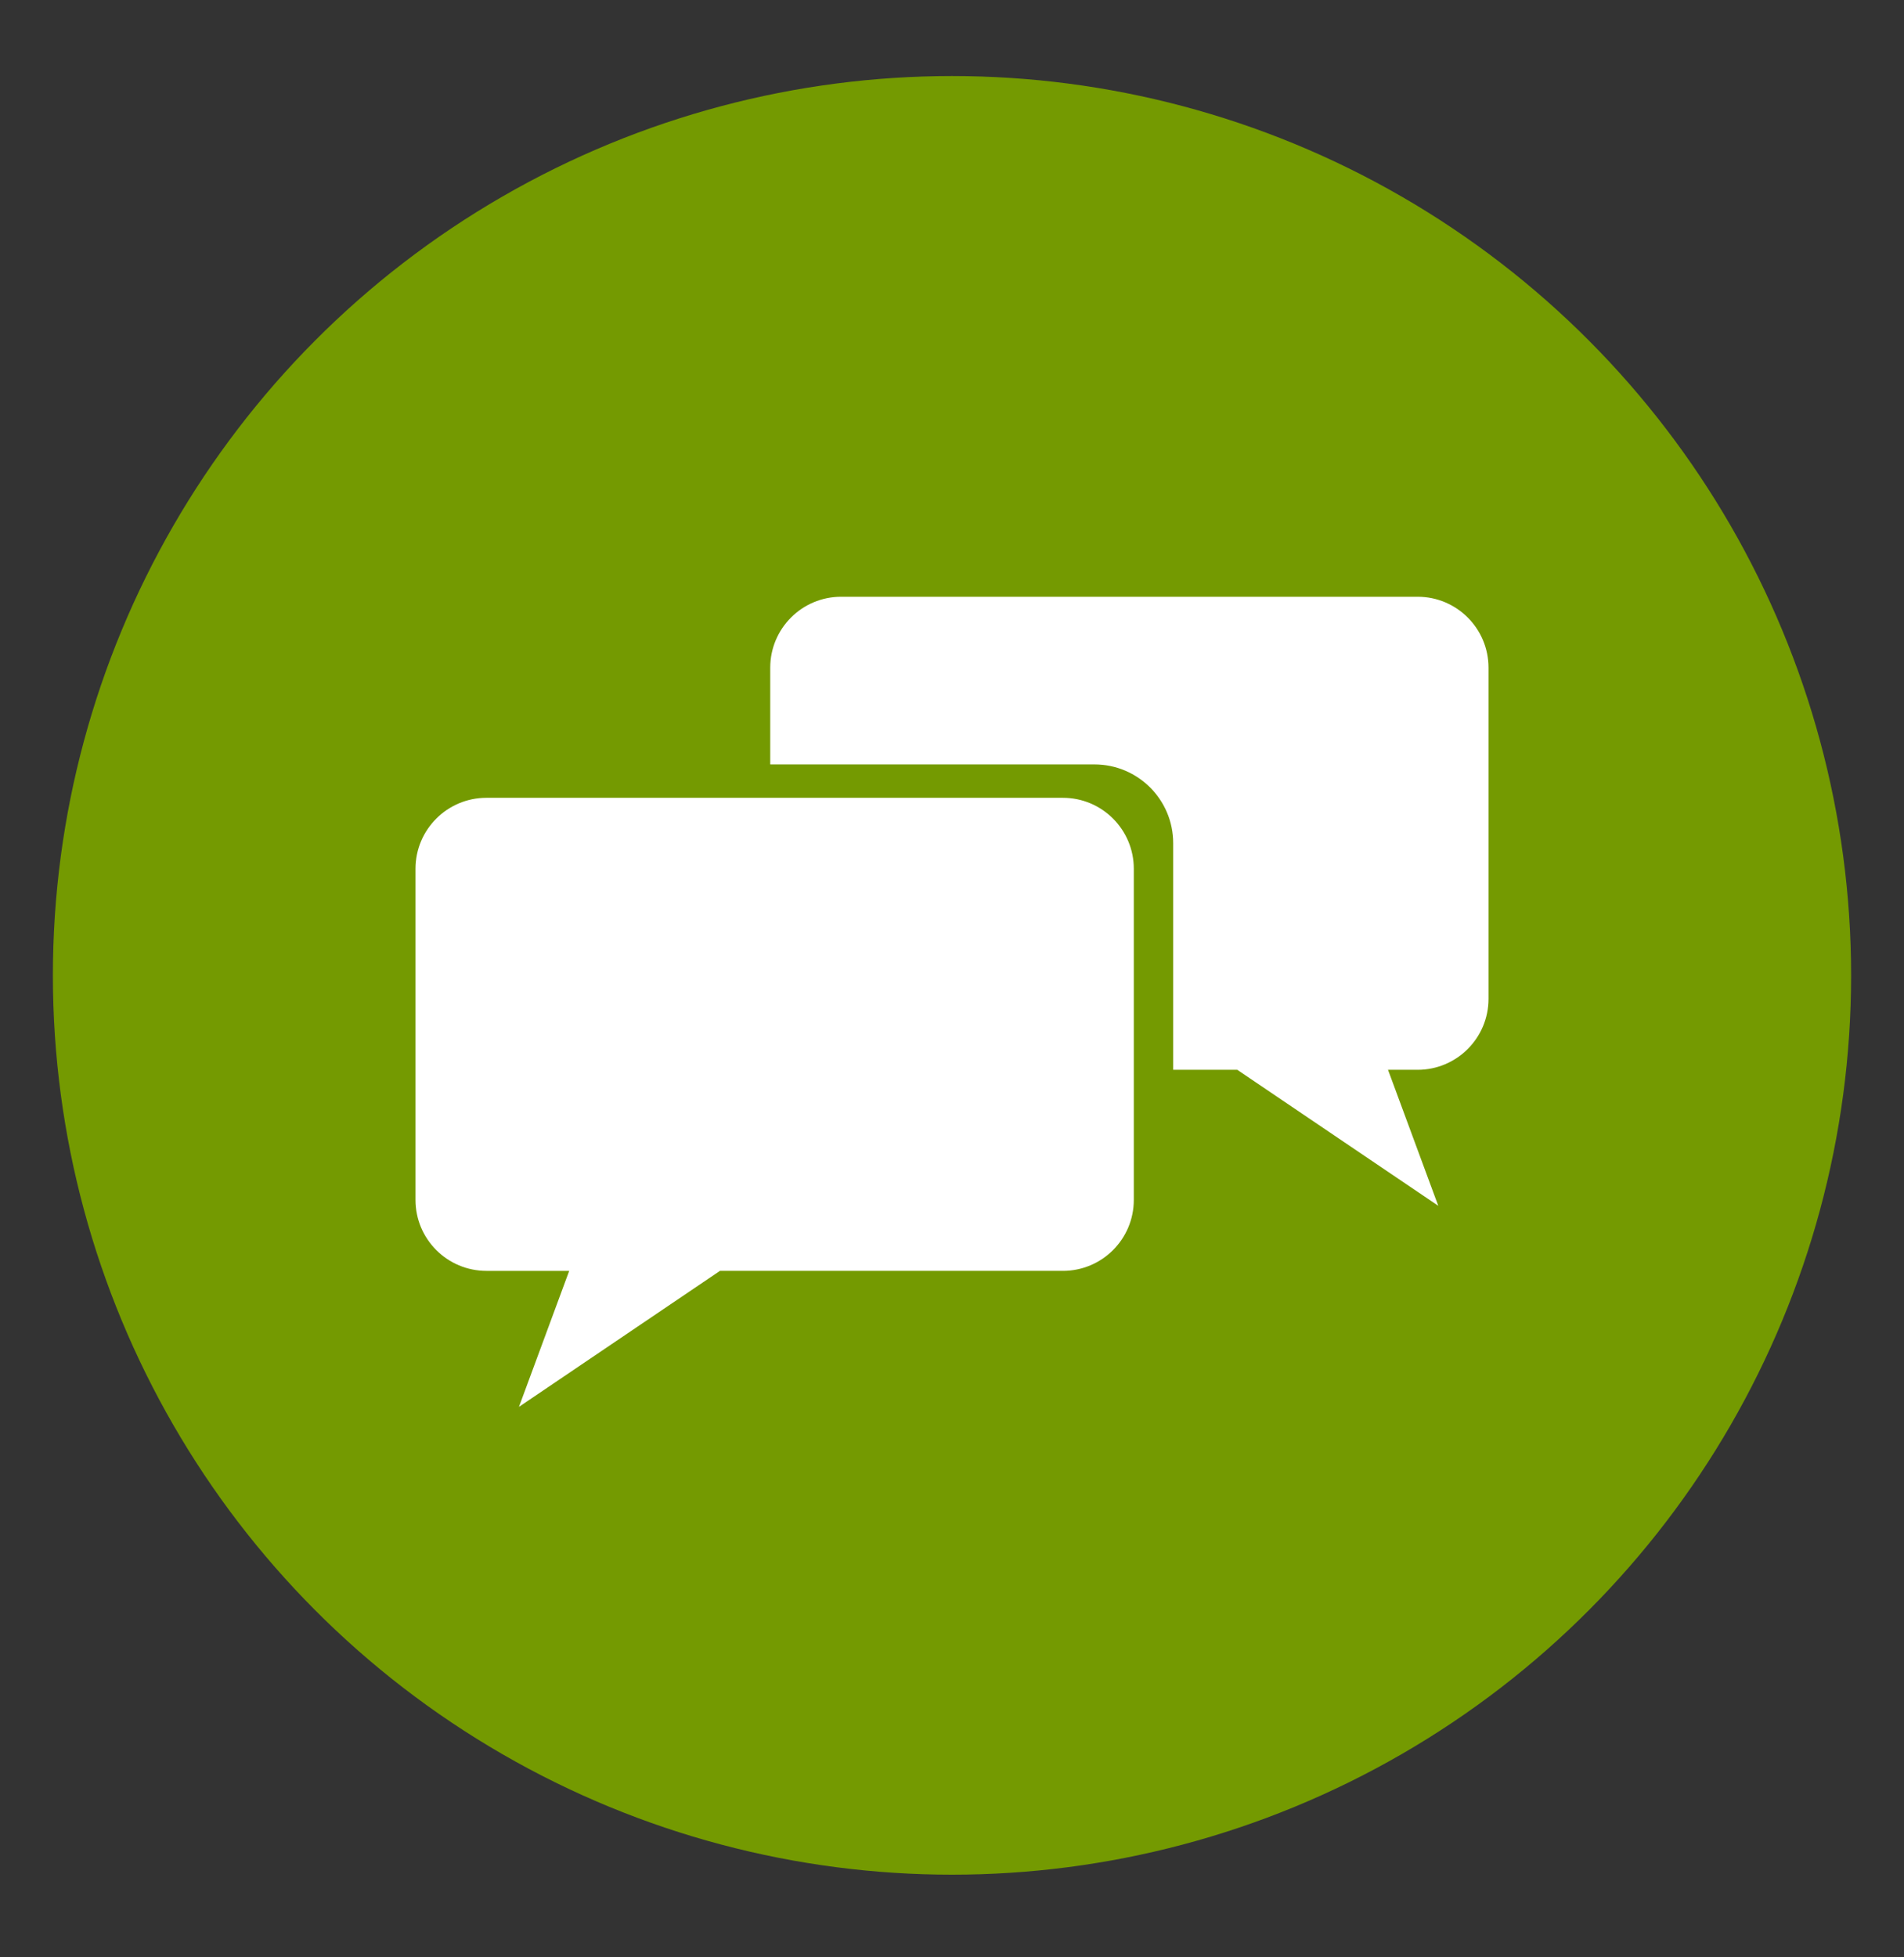
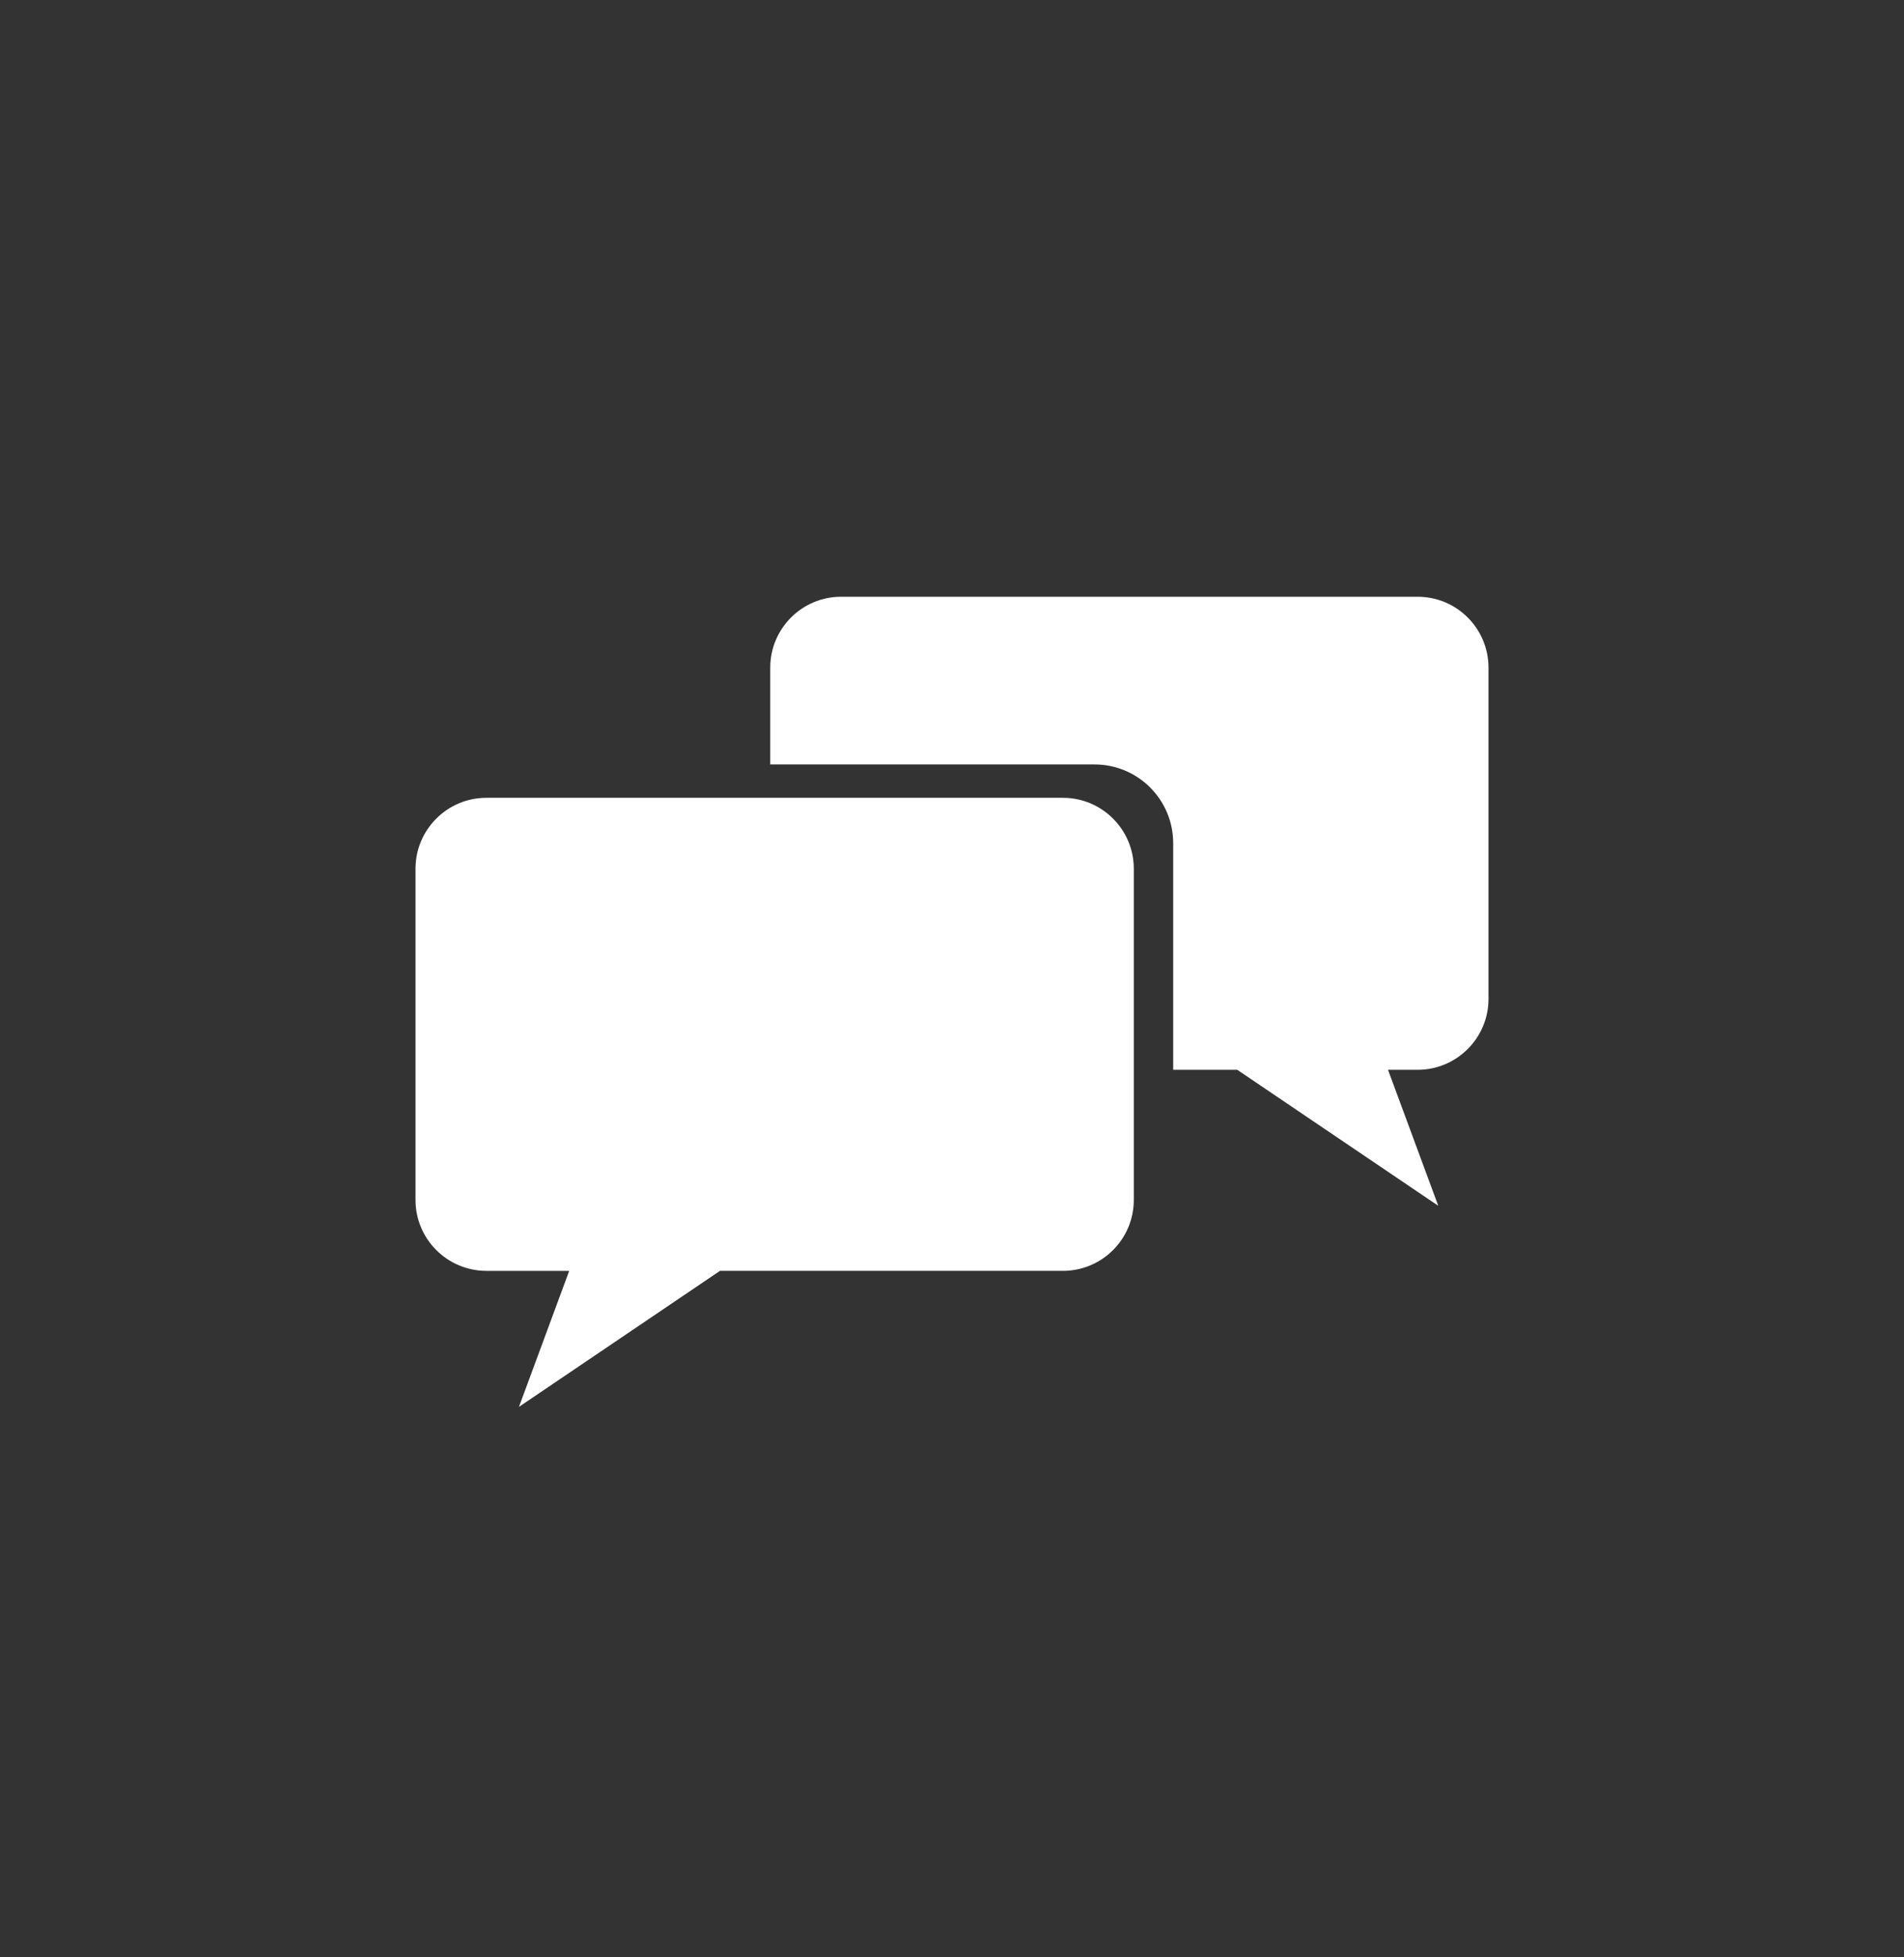
<svg xmlns="http://www.w3.org/2000/svg" version="1.1" id="Layer_1" x="0px" y="0px" width="144px" height="148px" viewBox="-21.5 -23.5 144 148" enable-background="new -21.5 -23.5 144 148" xml:space="preserve">
  <rect x="-21.5" y="-23.5" width="144" height="148" fill="#333333" stroke="none" />
-   <circle fill="#749A01" cx="50.5" cy="50.25" r="68" />
  <g>
    <path fill="#FFFFFF" d="M64.25,67.229c0,2.964-2.402,5.365-5.365,5.365H32.951L17.749,82.877l3.8-10.283h-6.258   c-2.963,0-5.366-2.401-5.366-5.365v-25.04c0-2.961,2.403-5.365,5.366-5.365h43.594c2.963,0,5.365,2.402,5.365,5.365V67.229z" />
    <path fill="#FFFFFF" d="M85.713,21.622H42.118c-2.963,0-5.365,2.402-5.365,5.366v7.312h24.522c3.286,0,5.953,2.665,5.953,5.953   v17.138h4.847l15.201,10.282l-3.8-10.282h2.235c2.961,0,5.365-2.403,5.365-5.364V26.988C91.077,24.024,88.676,21.622,85.713,21.622   z" />
  </g>
</svg>